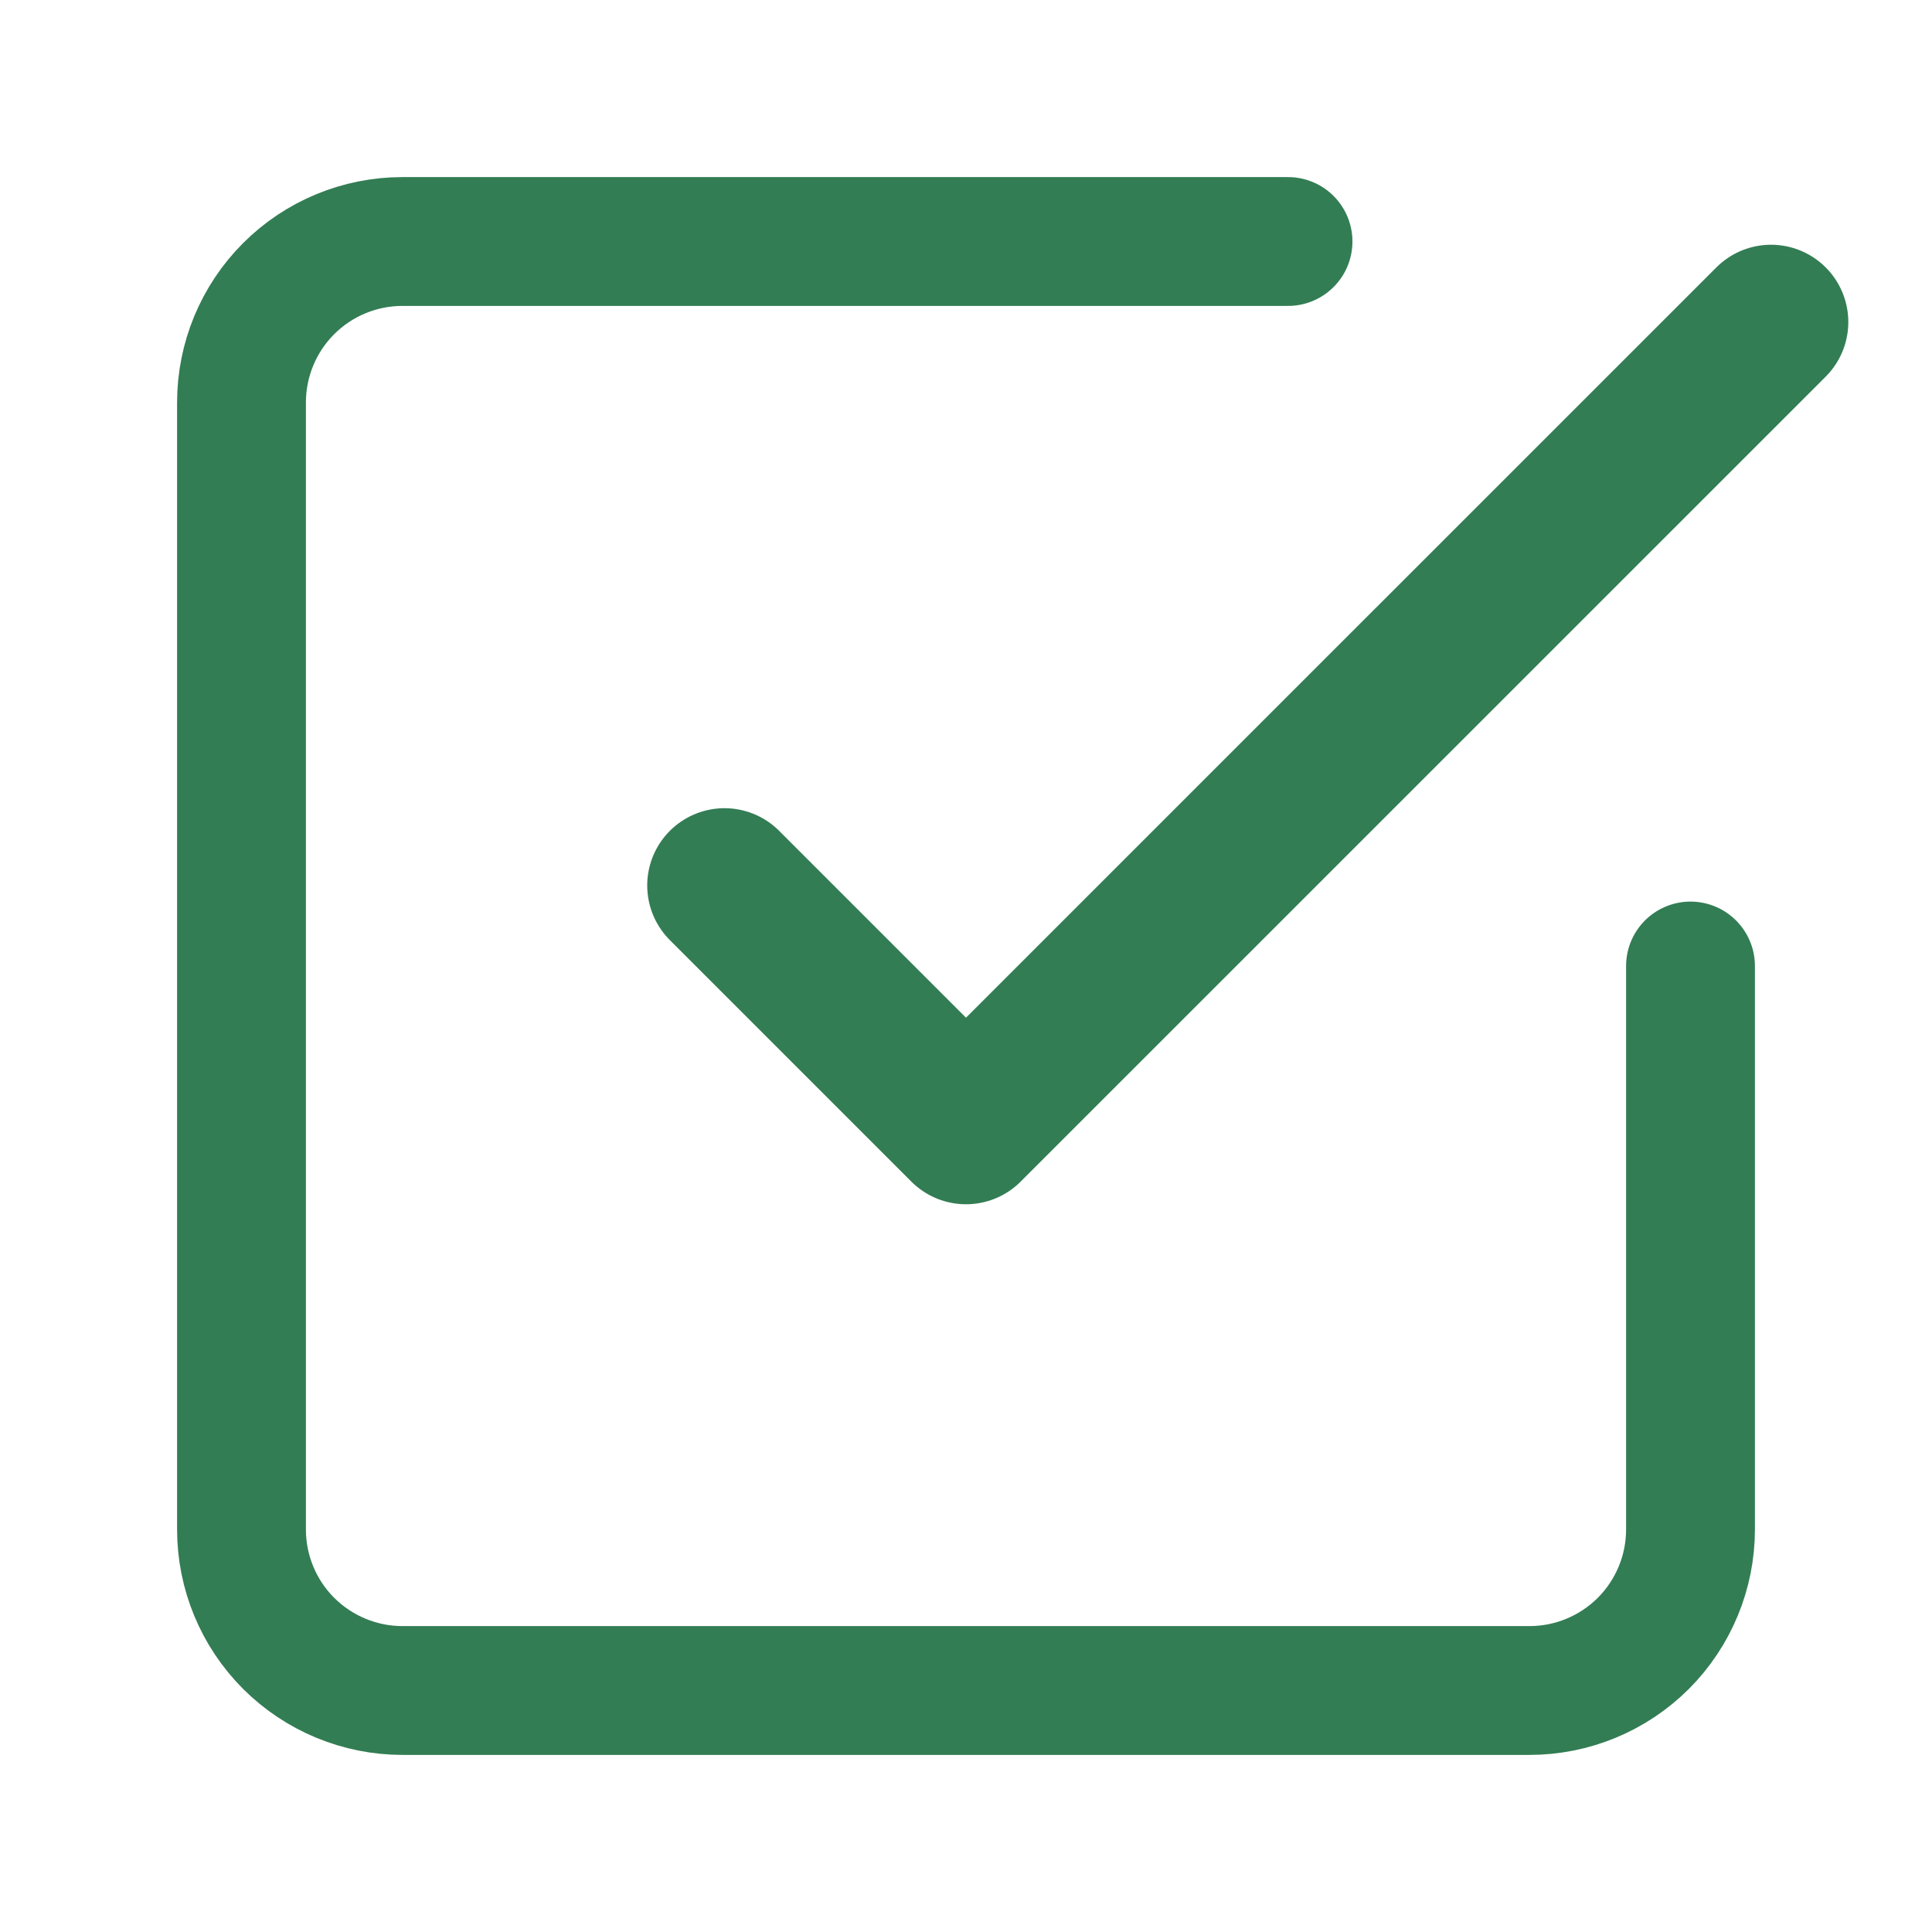
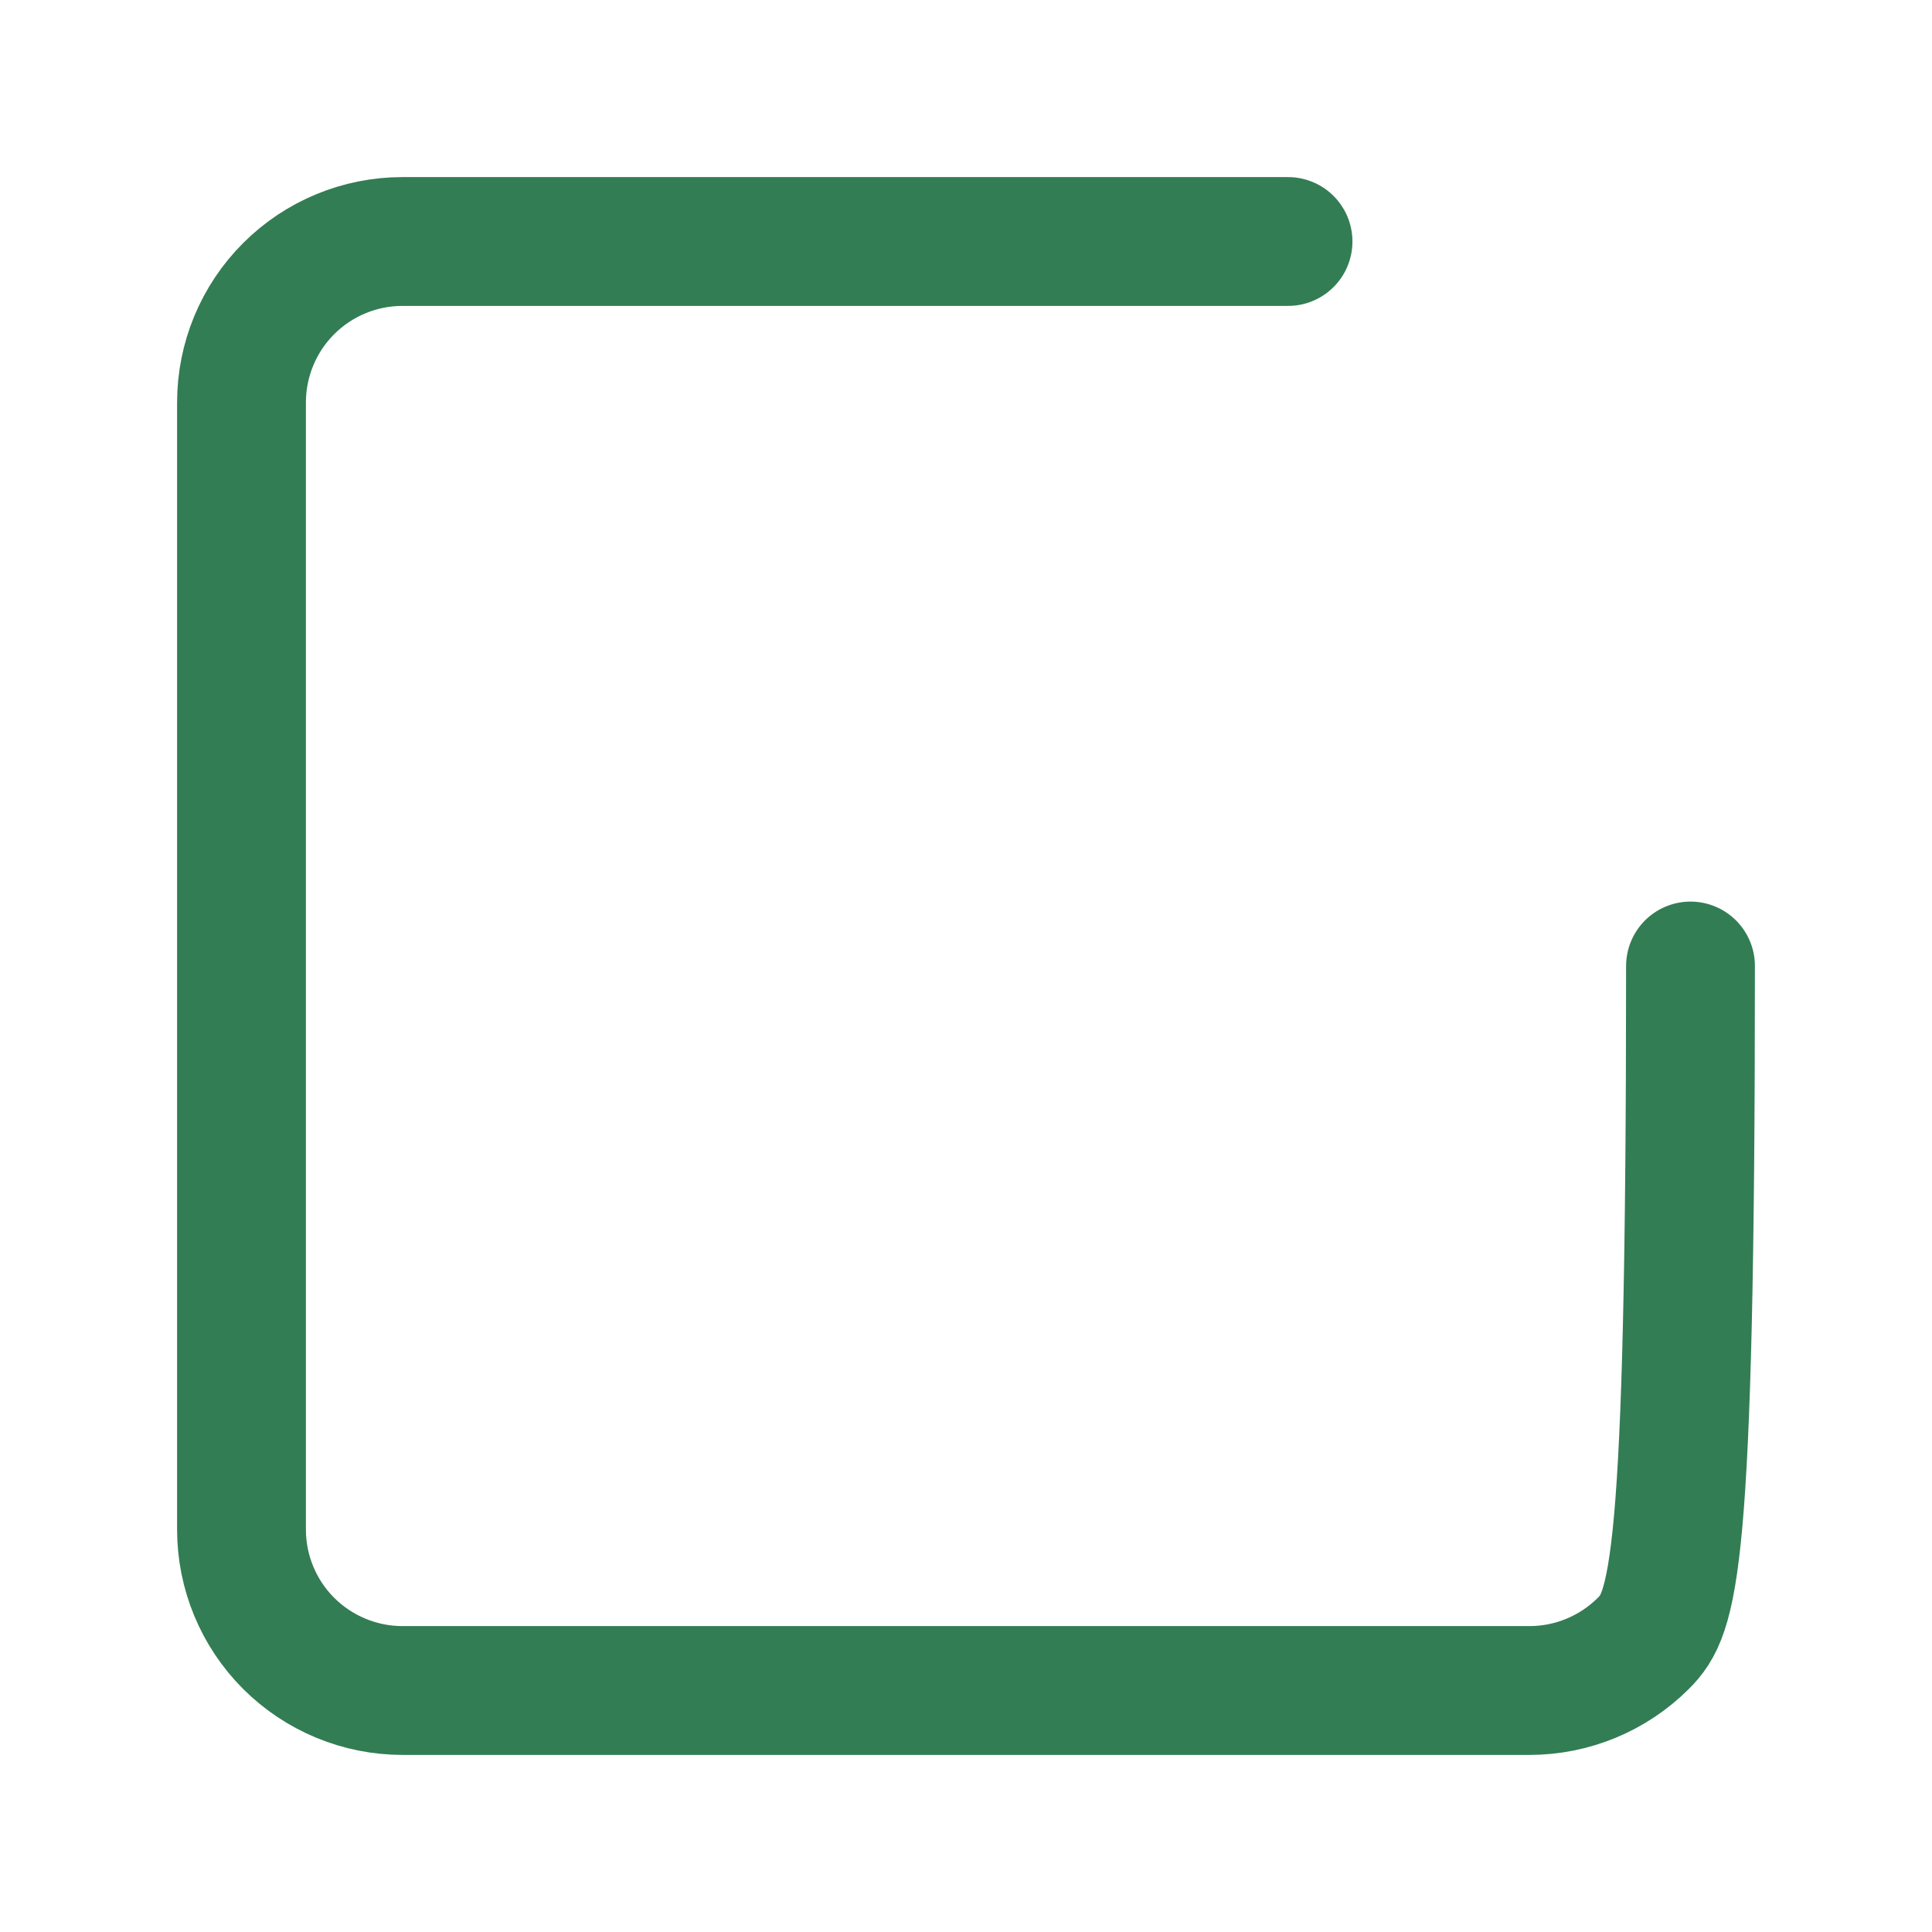
<svg xmlns="http://www.w3.org/2000/svg" width="25" height="25" viewBox="0 0 25 25" fill="none">
-   <path d="M9.375 11.458L12.5 14.583L22.917 4.167" stroke="#337D54" stroke-width="2" stroke-linecap="round" stroke-linejoin="round" />
-   <path d="M21.875 12.5V19.792C21.875 20.344 21.655 20.874 21.265 21.265C20.874 21.655 20.344 21.875 19.792 21.875H5.208C4.656 21.875 4.126 21.655 3.735 21.265C3.344 20.874 3.125 20.344 3.125 19.792V5.208C3.125 4.656 3.344 4.126 3.735 3.735C4.126 3.344 4.656 3.125 5.208 3.125H16.667" stroke="#337D54" stroke-width="1.667" stroke-linecap="round" stroke-linejoin="round" />
+   <path d="M21.875 12.5C21.875 20.344 21.655 20.874 21.265 21.265C20.874 21.655 20.344 21.875 19.792 21.875H5.208C4.656 21.875 4.126 21.655 3.735 21.265C3.344 20.874 3.125 20.344 3.125 19.792V5.208C3.125 4.656 3.344 4.126 3.735 3.735C4.126 3.344 4.656 3.125 5.208 3.125H16.667" stroke="#337D54" stroke-width="1.667" stroke-linecap="round" stroke-linejoin="round" />
</svg>